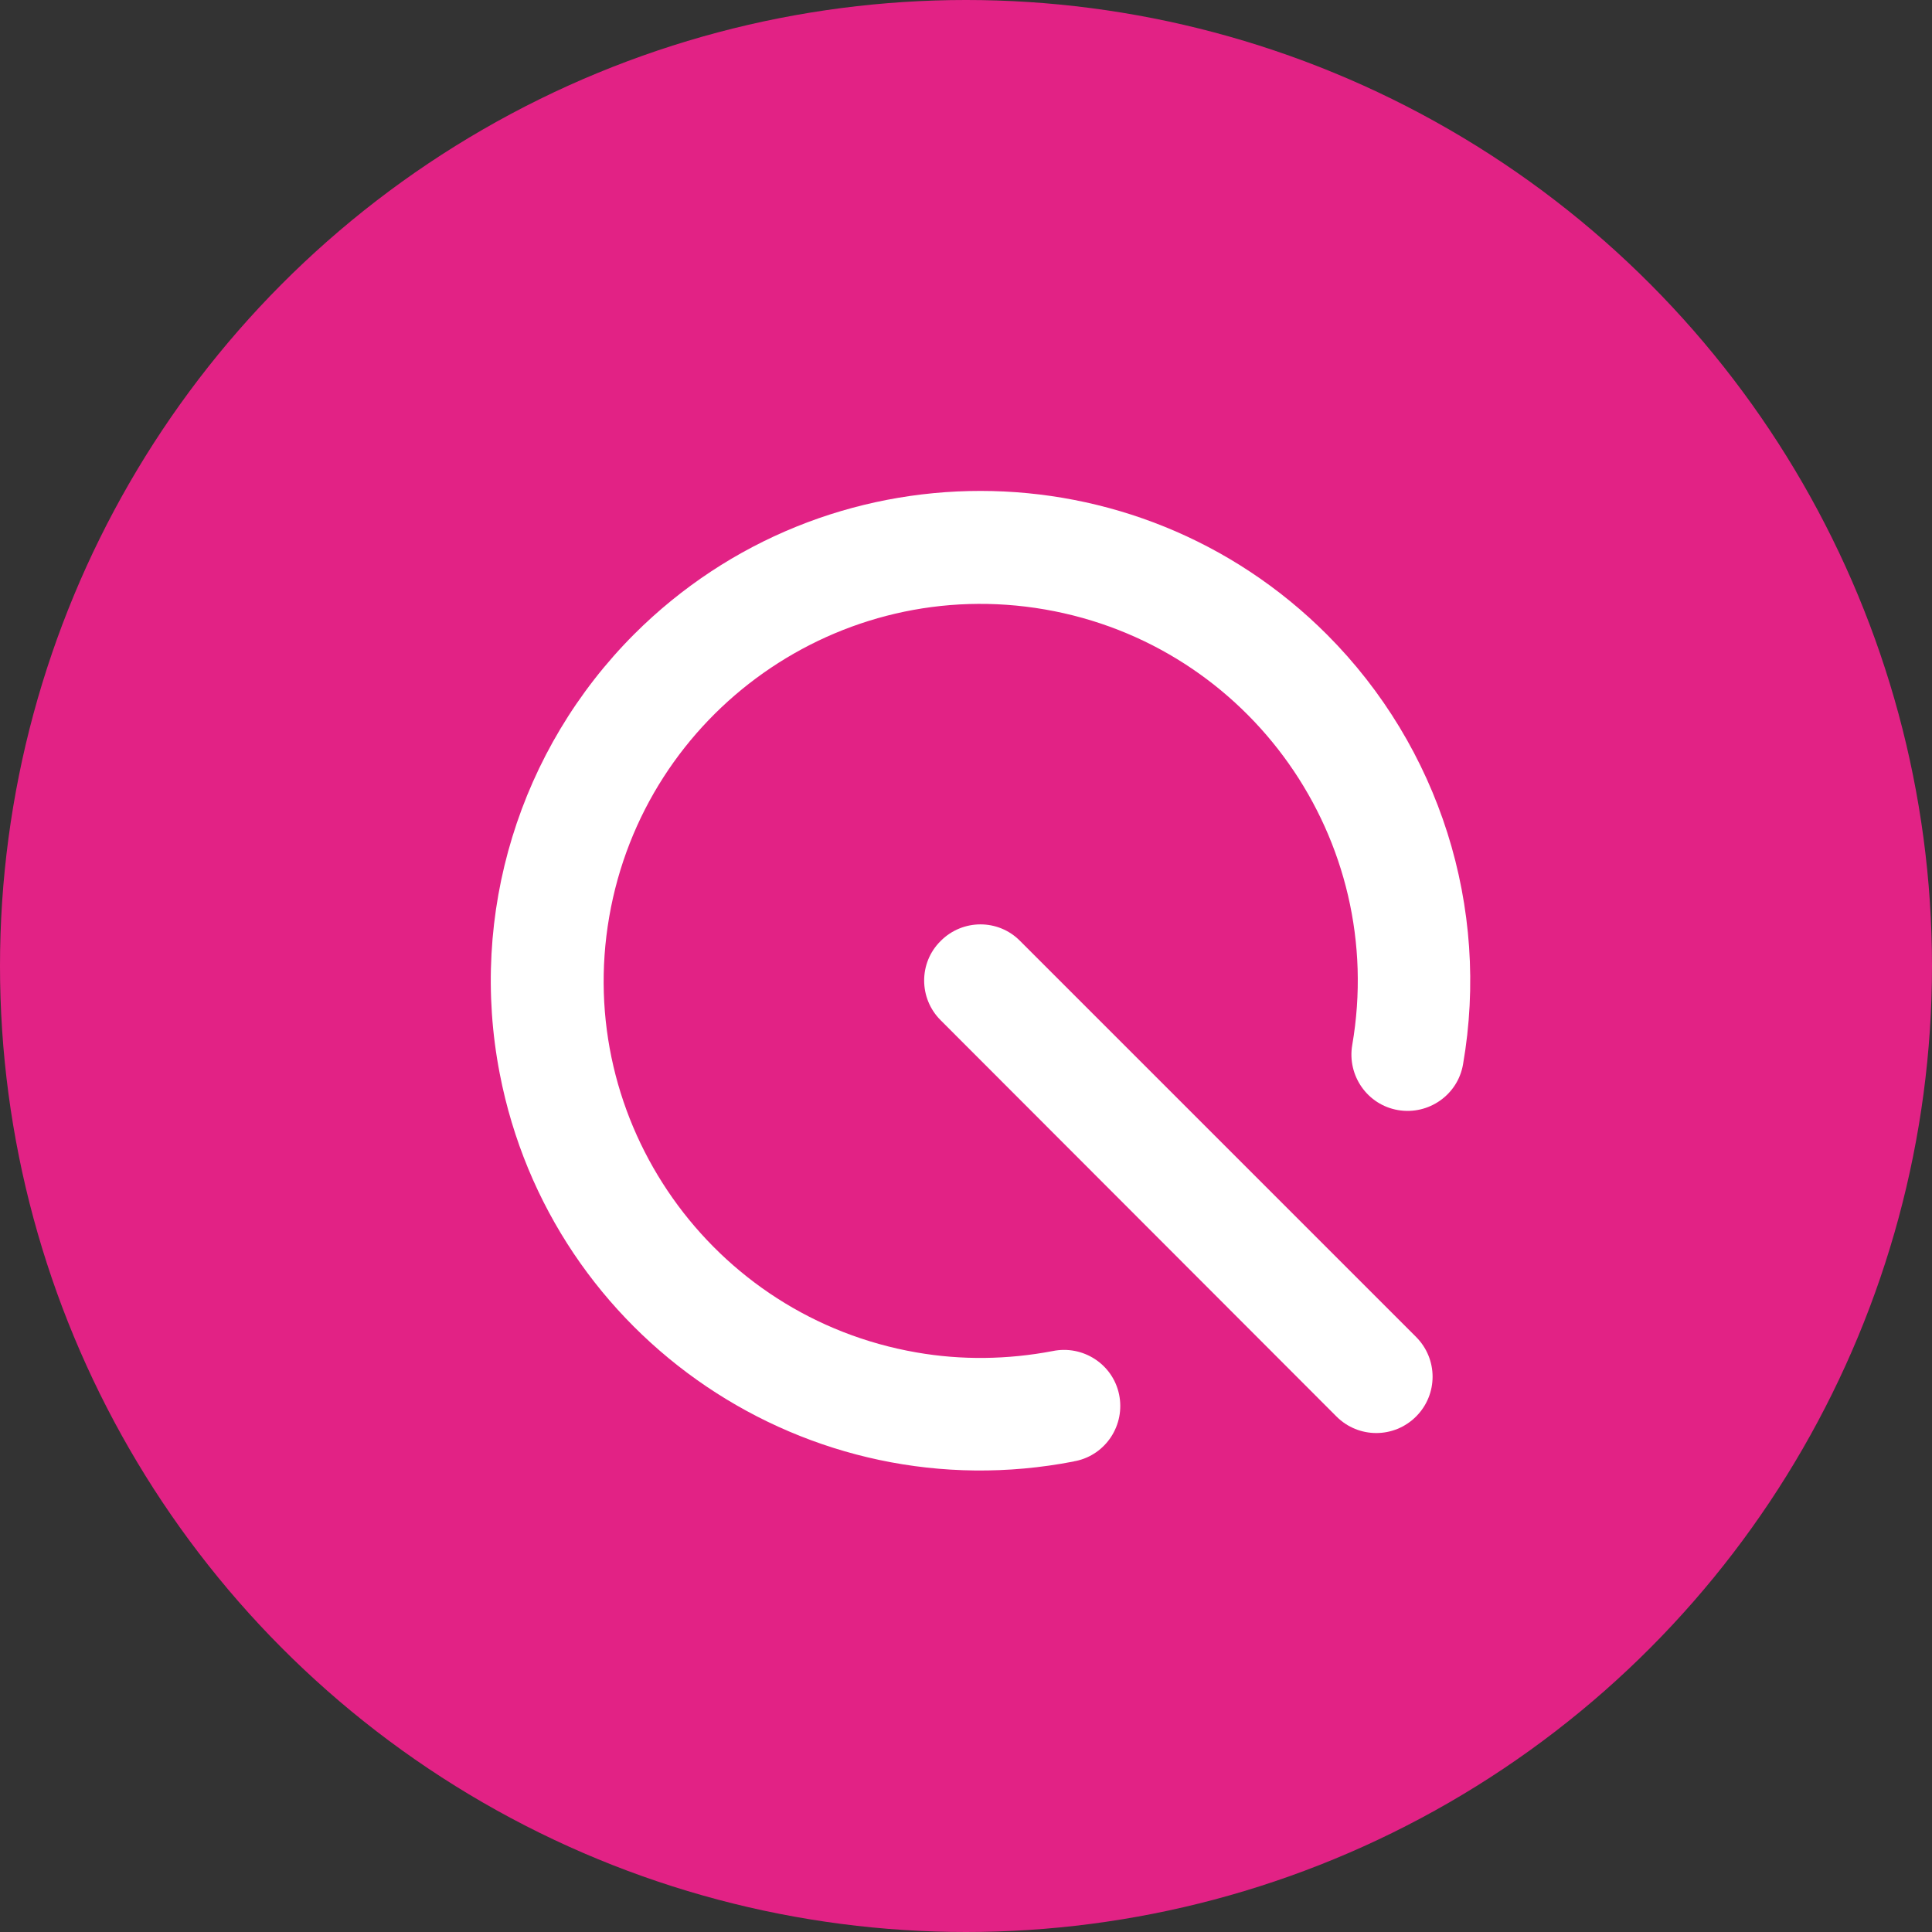
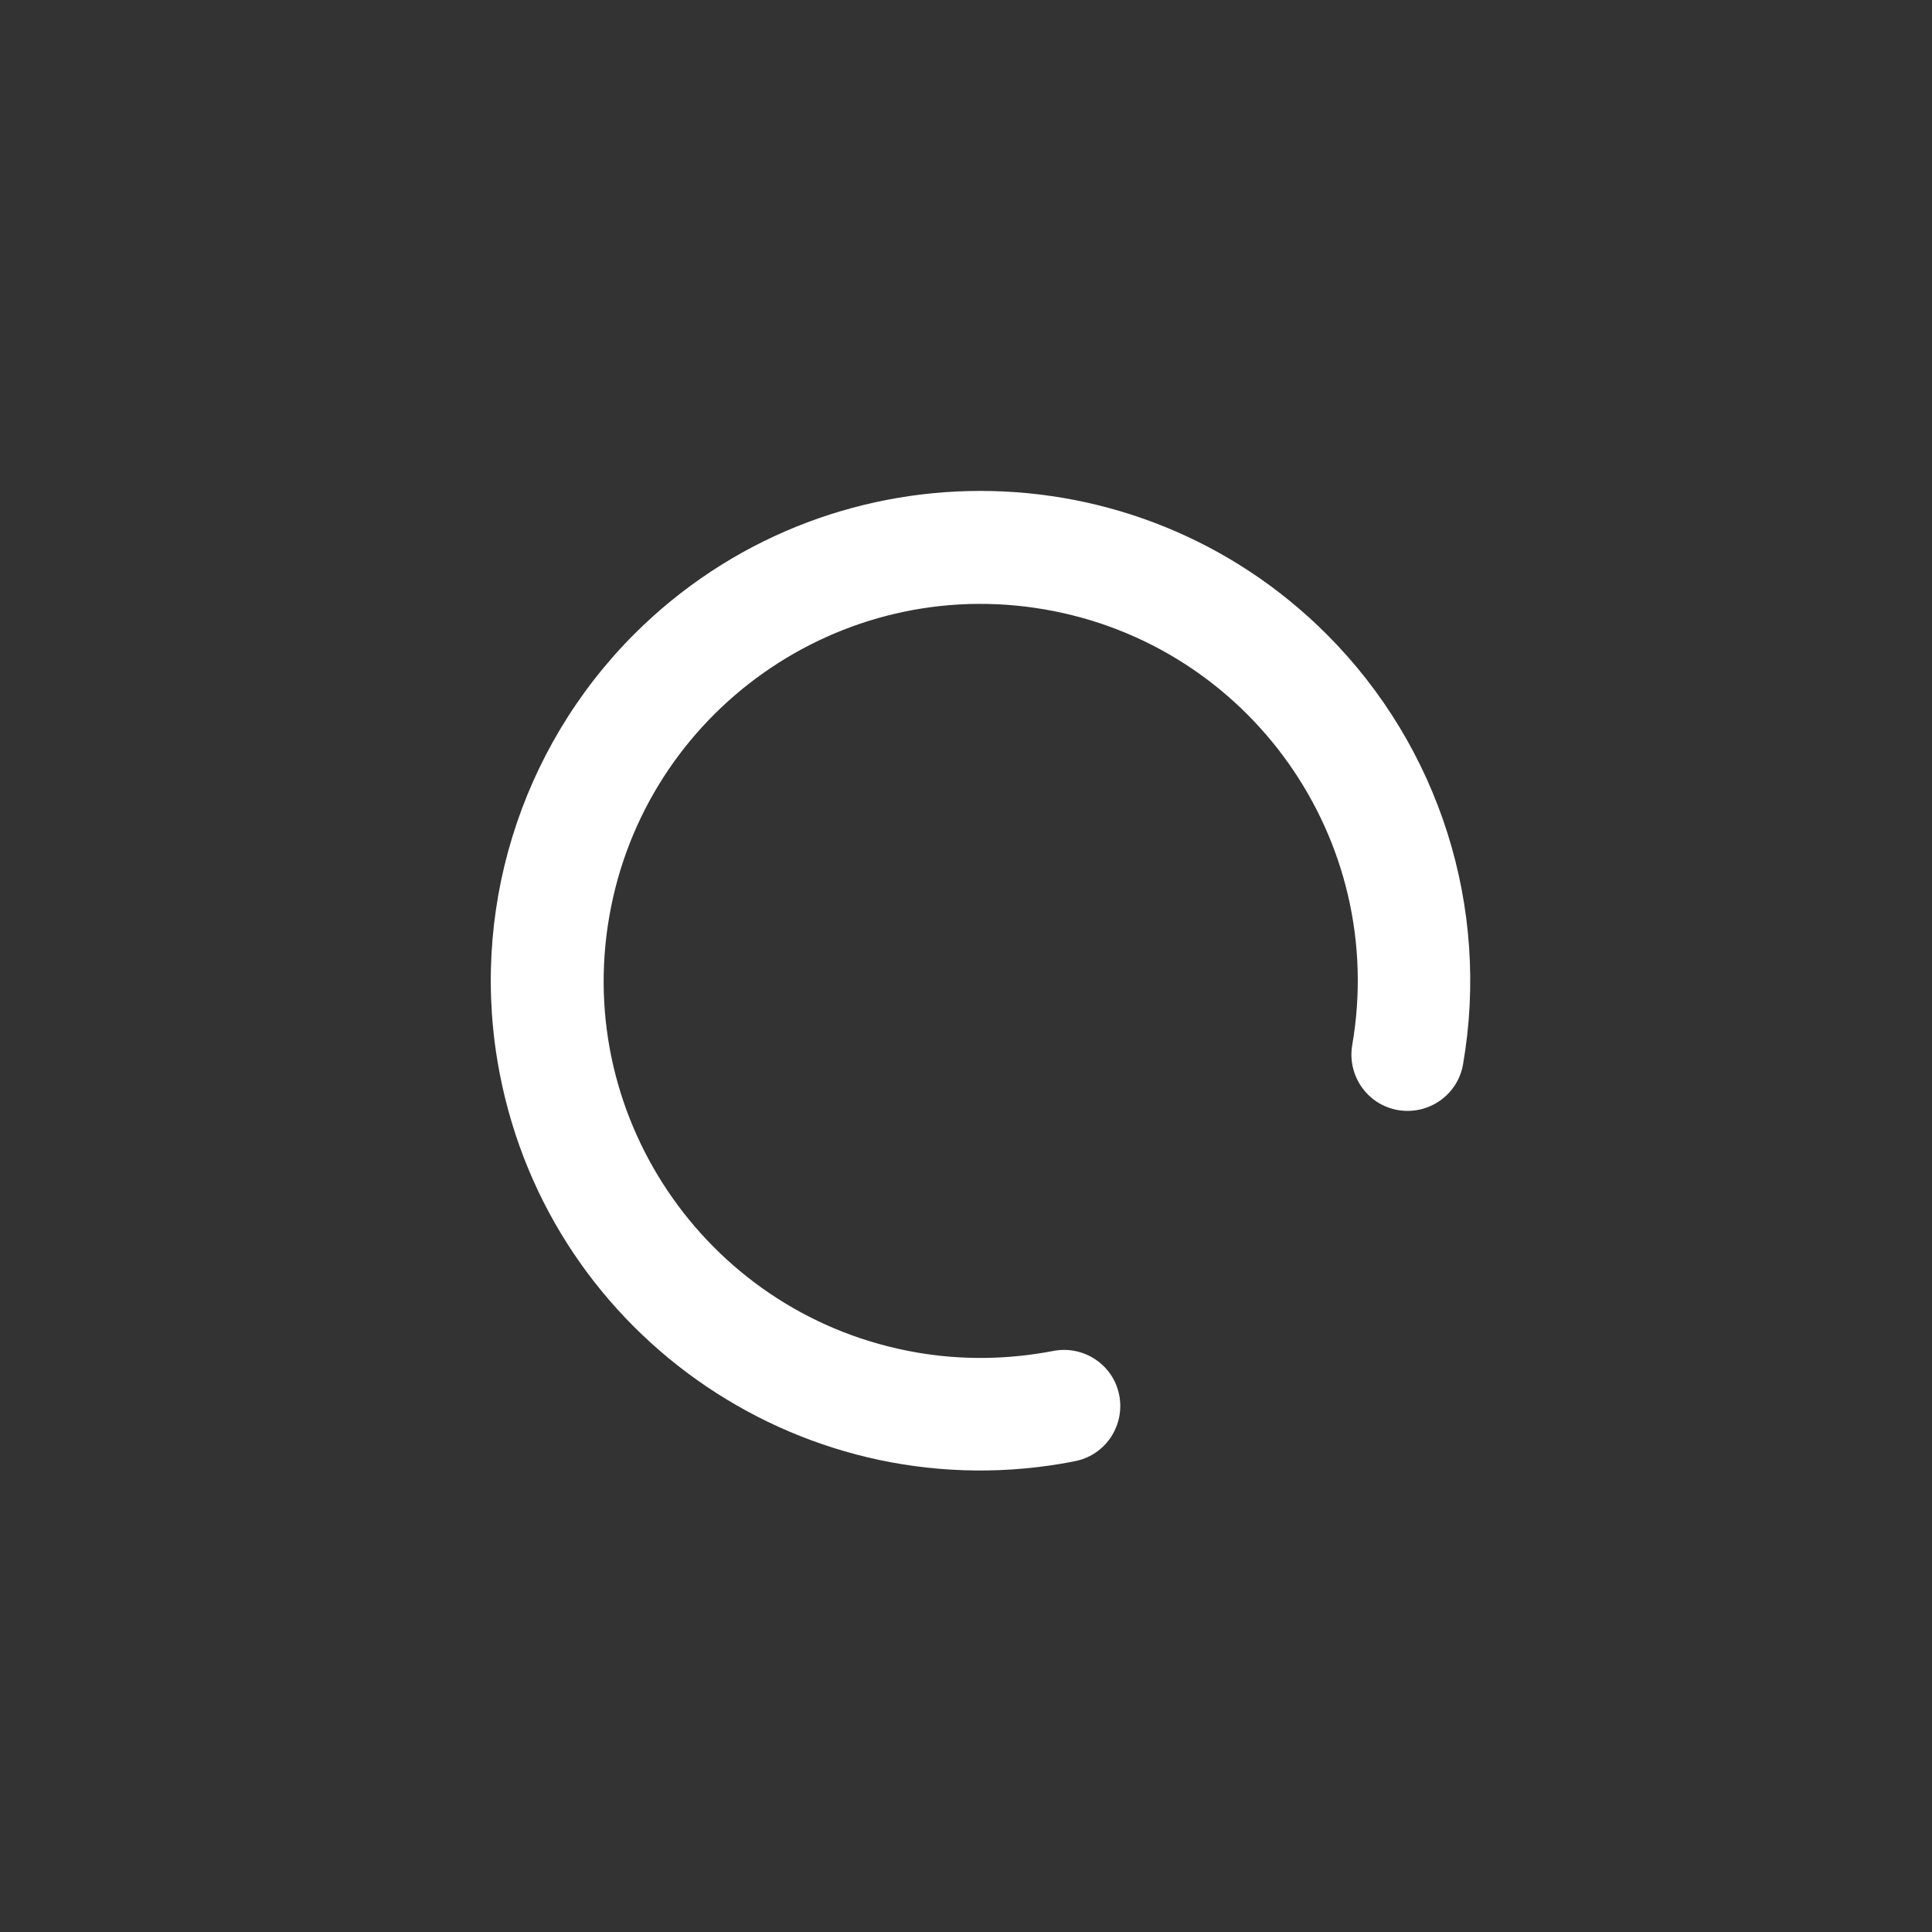
<svg xmlns="http://www.w3.org/2000/svg" id="Layer_1" viewBox="0 0 85.94 85.94">
  <rect x="0" y="0" width="85.94" height="85.94" fill="#333333" stroke="none" />
  <defs>
    <style>
      .cls-1 {
        fill: #fff;
      }

      .cls-2 {
        fill: #e22285;
      }
    </style>
  </defs>
-   <circle class="cls-2" cx="42.97" cy="42.97" r="42.97" />
  <path class="cls-1" d="M28.21,28.21c8.51-8.5,22.31-8.5,30.82.02,5,5.01,7.26,12.14,6.05,19.11-.23,1.36-1.53,2.27-2.89,2.04s-2.27-1.53-2.04-2.89c1.58-9.13-4.55-17.8-13.67-19.38s-17.8,4.55-19.38,13.67,4.55,17.8,13.67,19.38c2,.35,4.05.32,6.05-.06,1.35-.28,2.68.58,2.96,1.93.28,1.35-.58,2.68-1.93,2.96-.03,0-.06.01-.09.02-11.81,2.29-23.25-5.44-25.53-17.25-1.38-7.11.87-14.43,5.98-19.55Z" />
-   <path class="cls-1" d="M41.85,41.85c.97-.97,2.55-.98,3.52,0,0,0,0,0,0,0l17.62,17.62c.98.98.98,2.56,0,3.54-.98.98-2.56.98-3.54,0l-17.61-17.63c-.97-.97-.98-2.55,0-3.52,0,0,0,0,0,0Z" />
</svg>